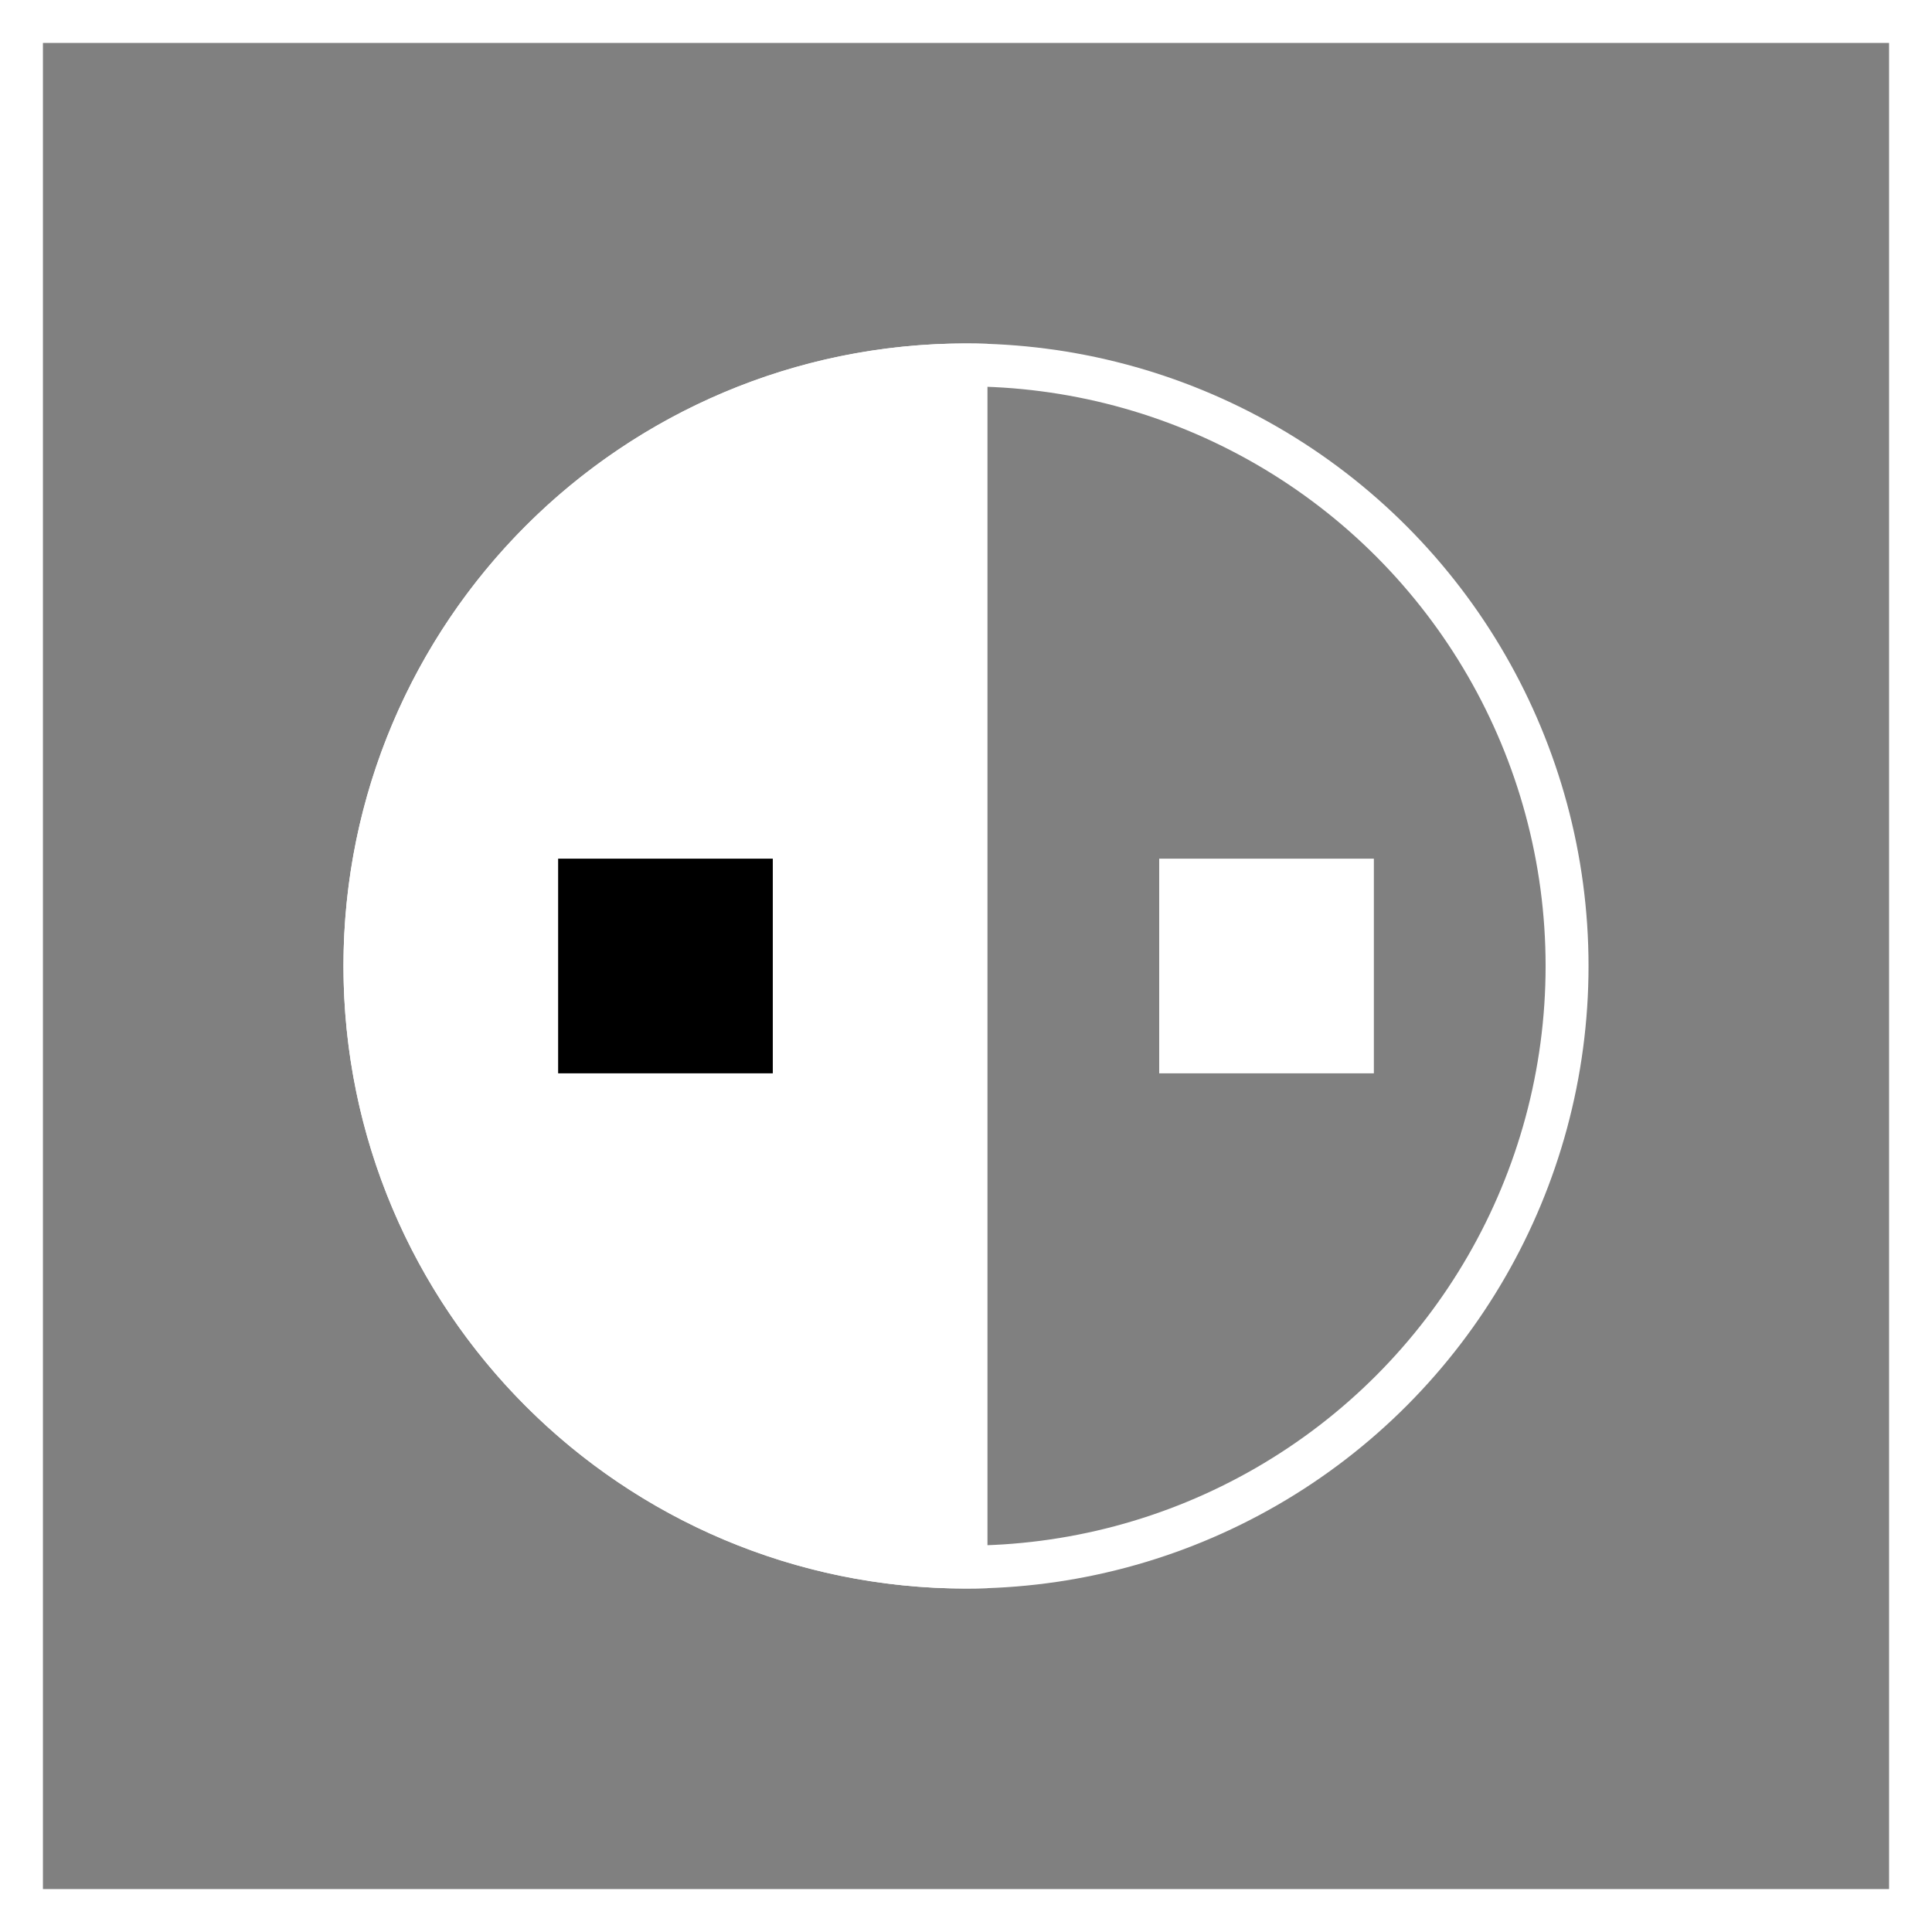
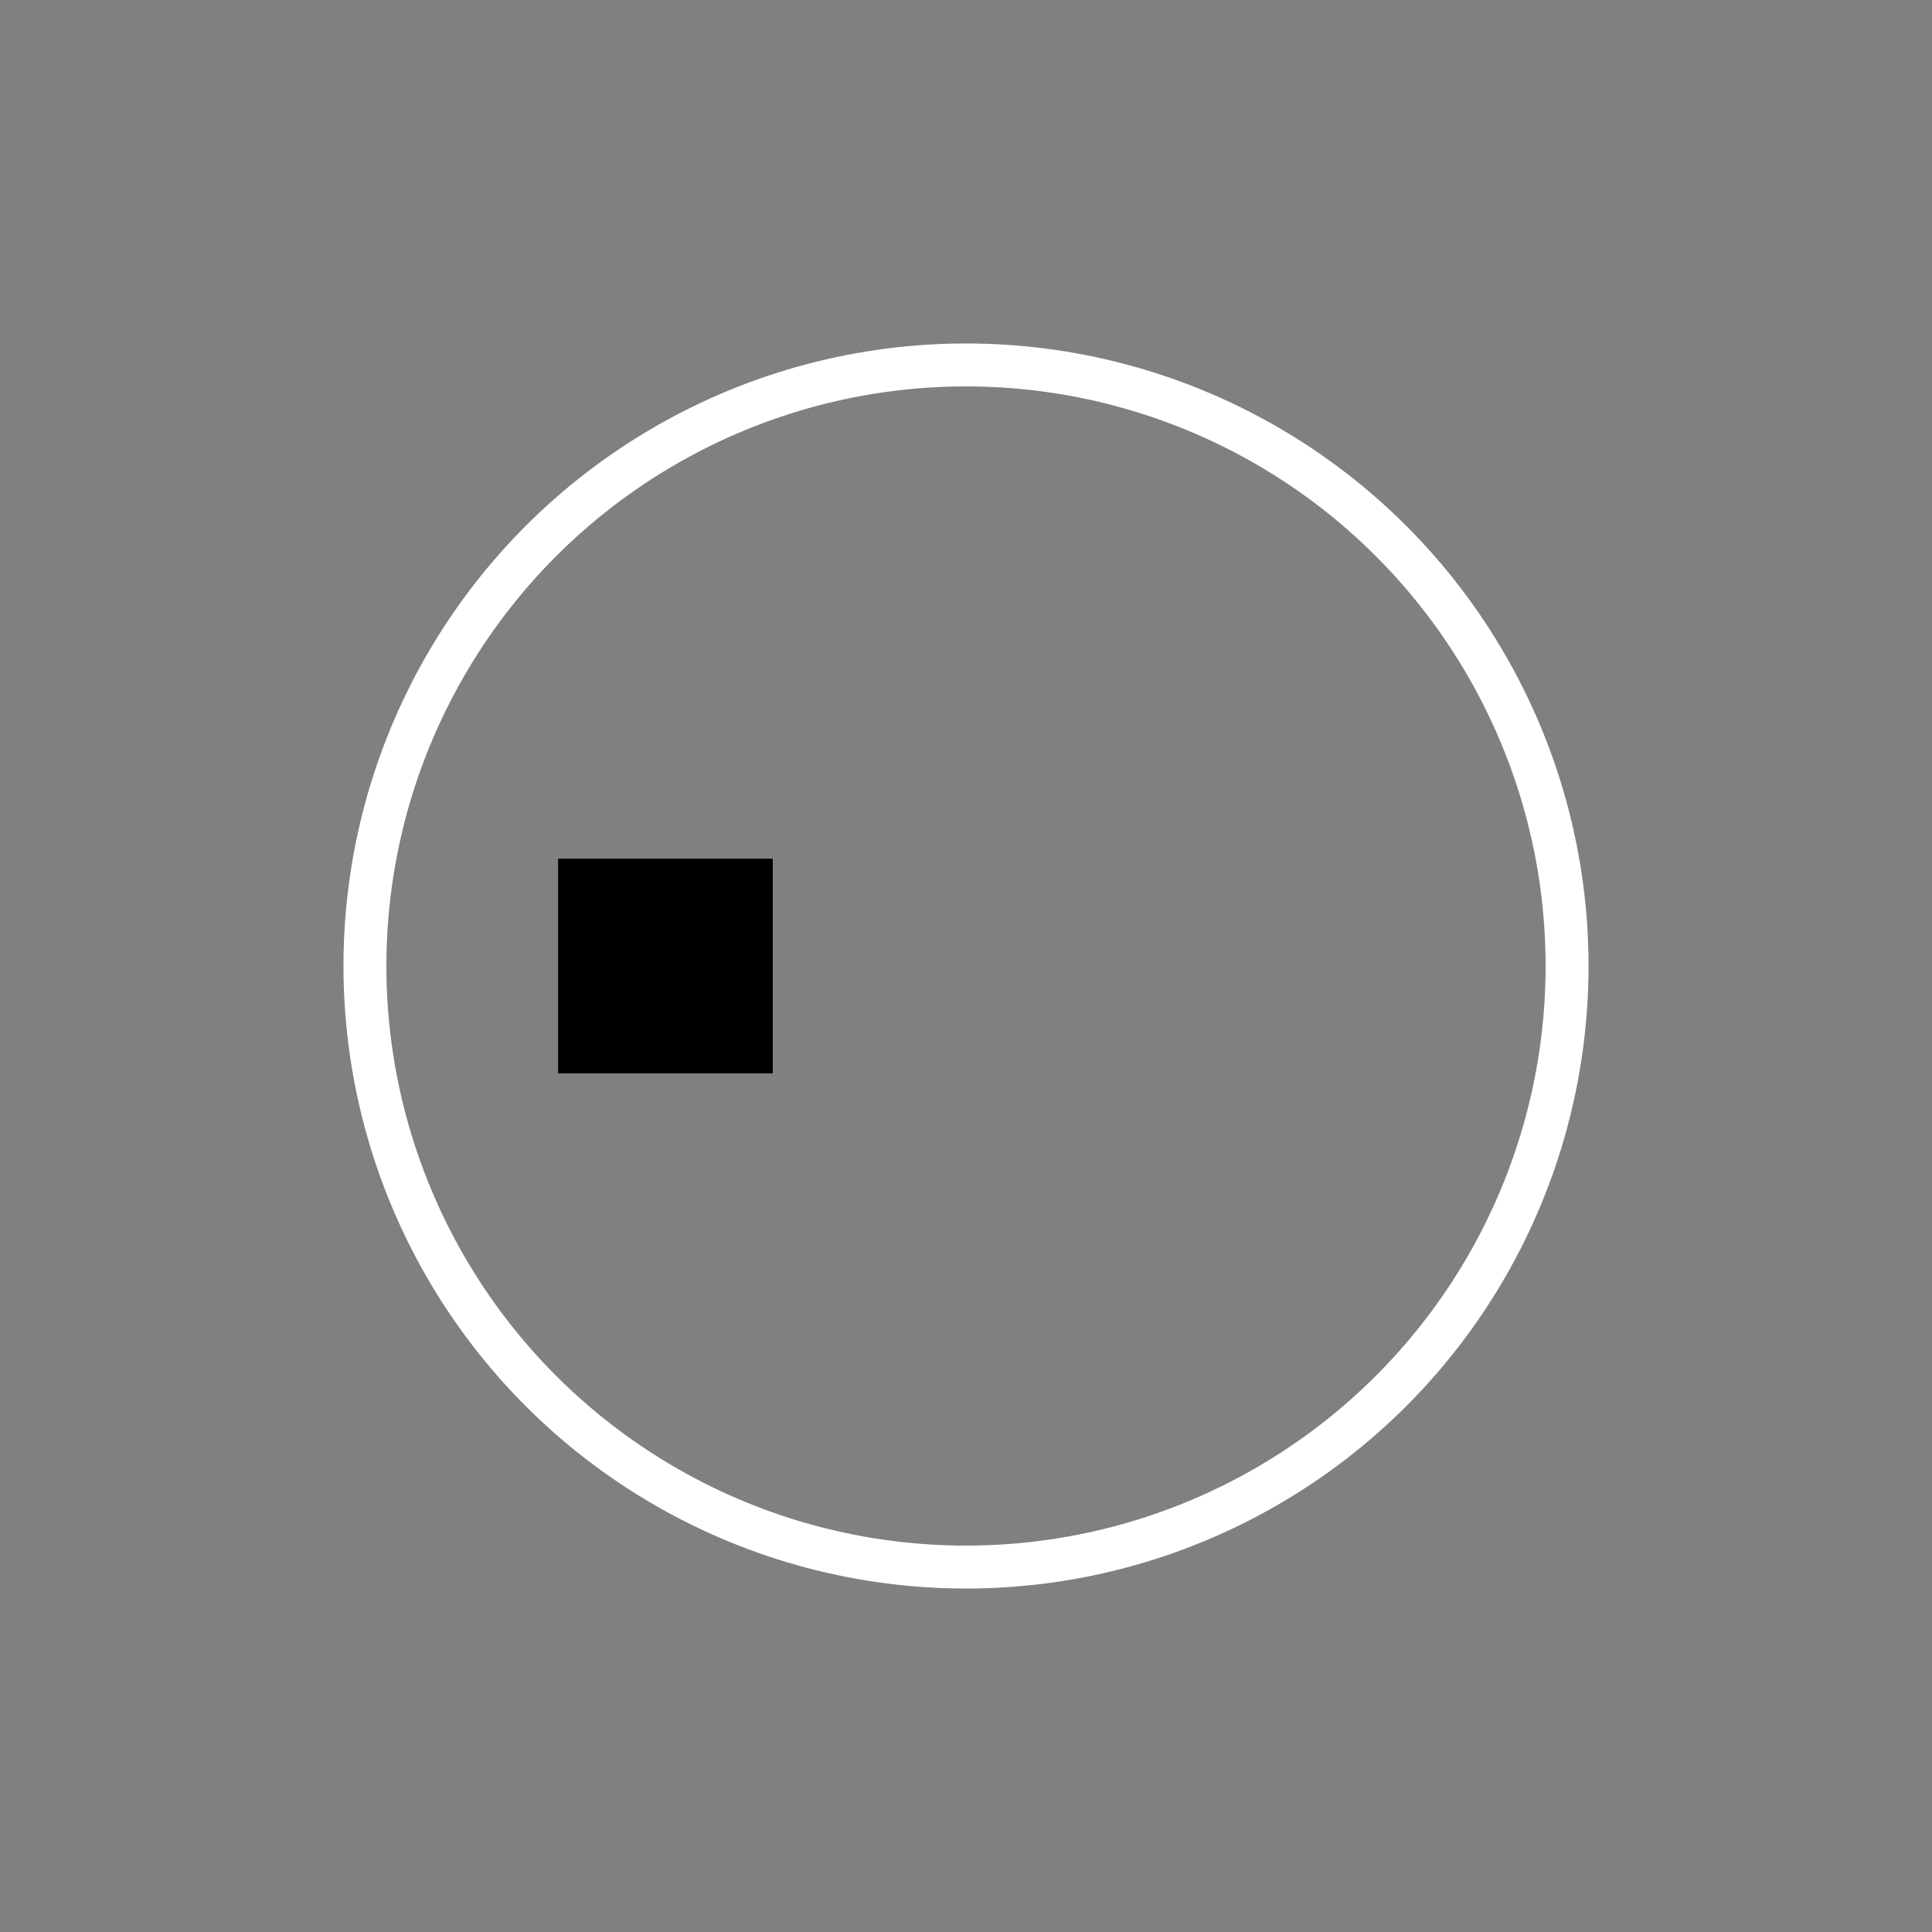
<svg xmlns="http://www.w3.org/2000/svg" width="45" height="45" viewBox="0 0 45 45" fill="none">
  <rect x="0" y="0" width="45" height="45" fill="#808080" stroke="none" />
-   <rect x="0.5" y="0.5" width="44" height="44" stroke="white" />
  <circle cx="22.5" cy="22.5" r="14" stroke="white" />
-   <path fill-rule="evenodd" clip-rule="evenodd" d="M23 8.008C22.834 8.003 22.667 8 22.5 8C14.492 8 8 14.492 8 22.5C8 30.508 14.492 37 22.5 37C22.667 37 22.834 36.997 23 36.992V8.008Z" fill="white" />
-   <rect x="27" y="20" width="5" height="5" fill="white" />
  <rect x="13" y="20" width="5" height="5" fill="black" />
</svg>